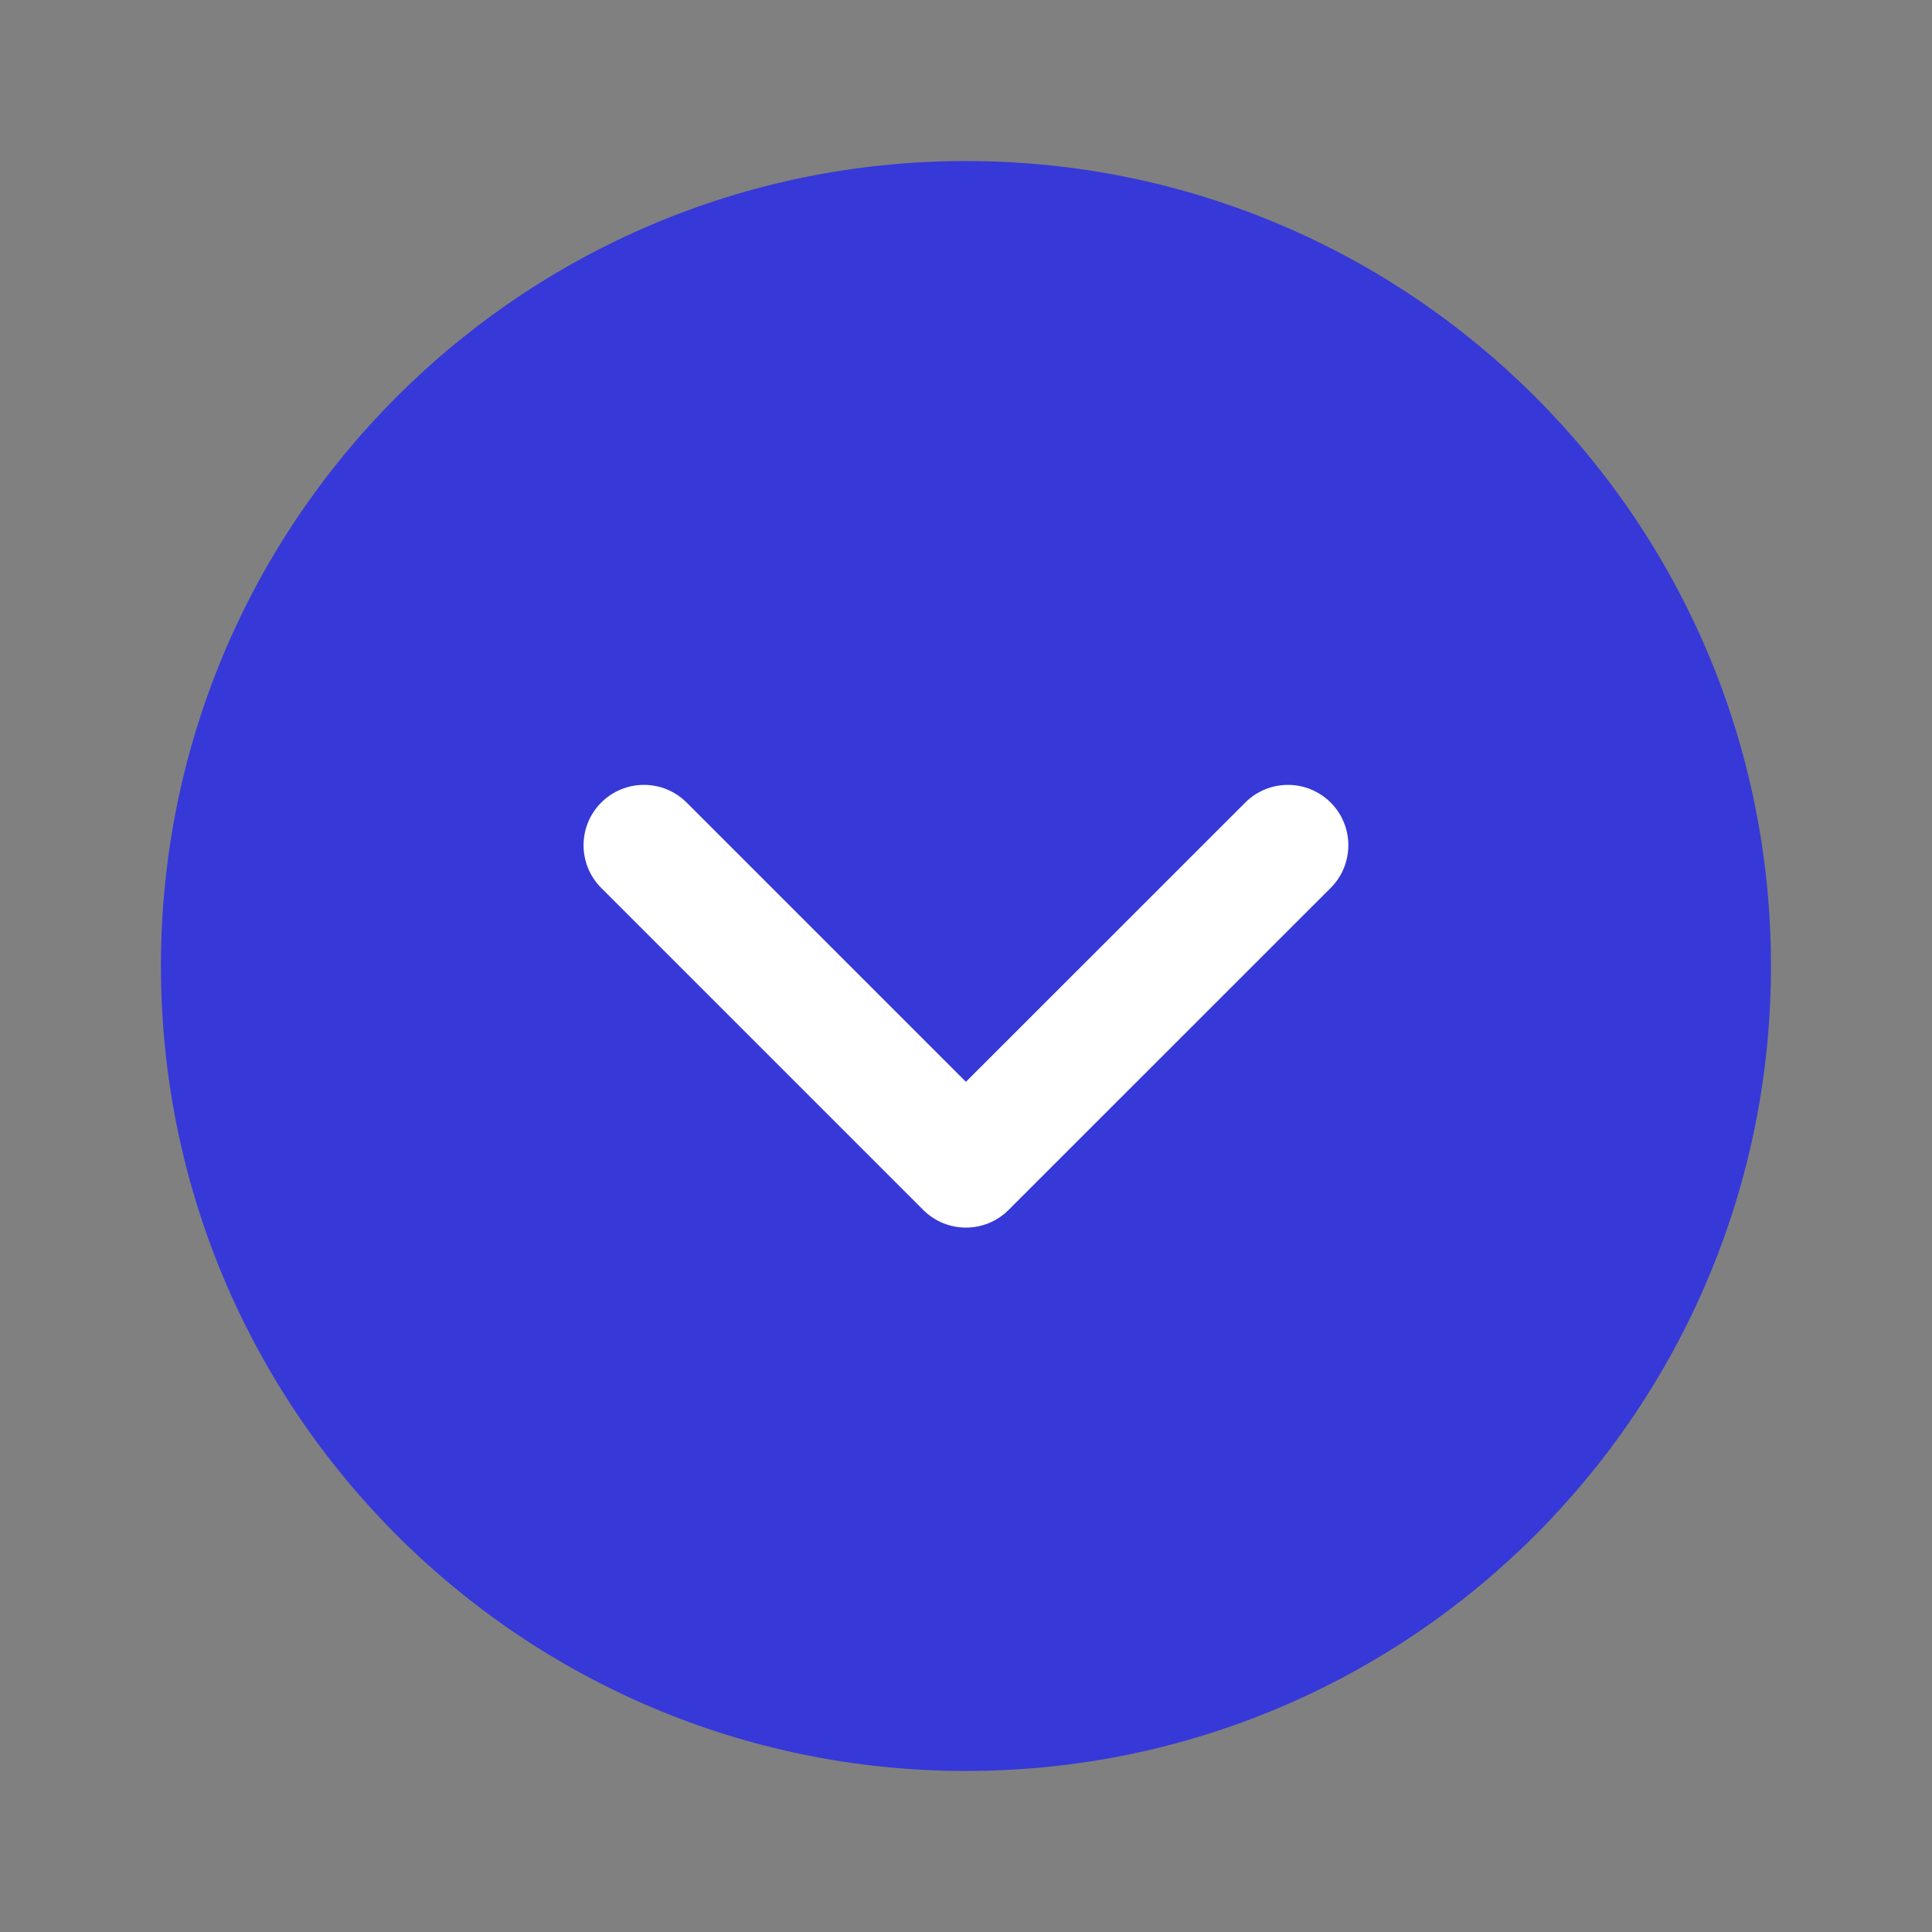
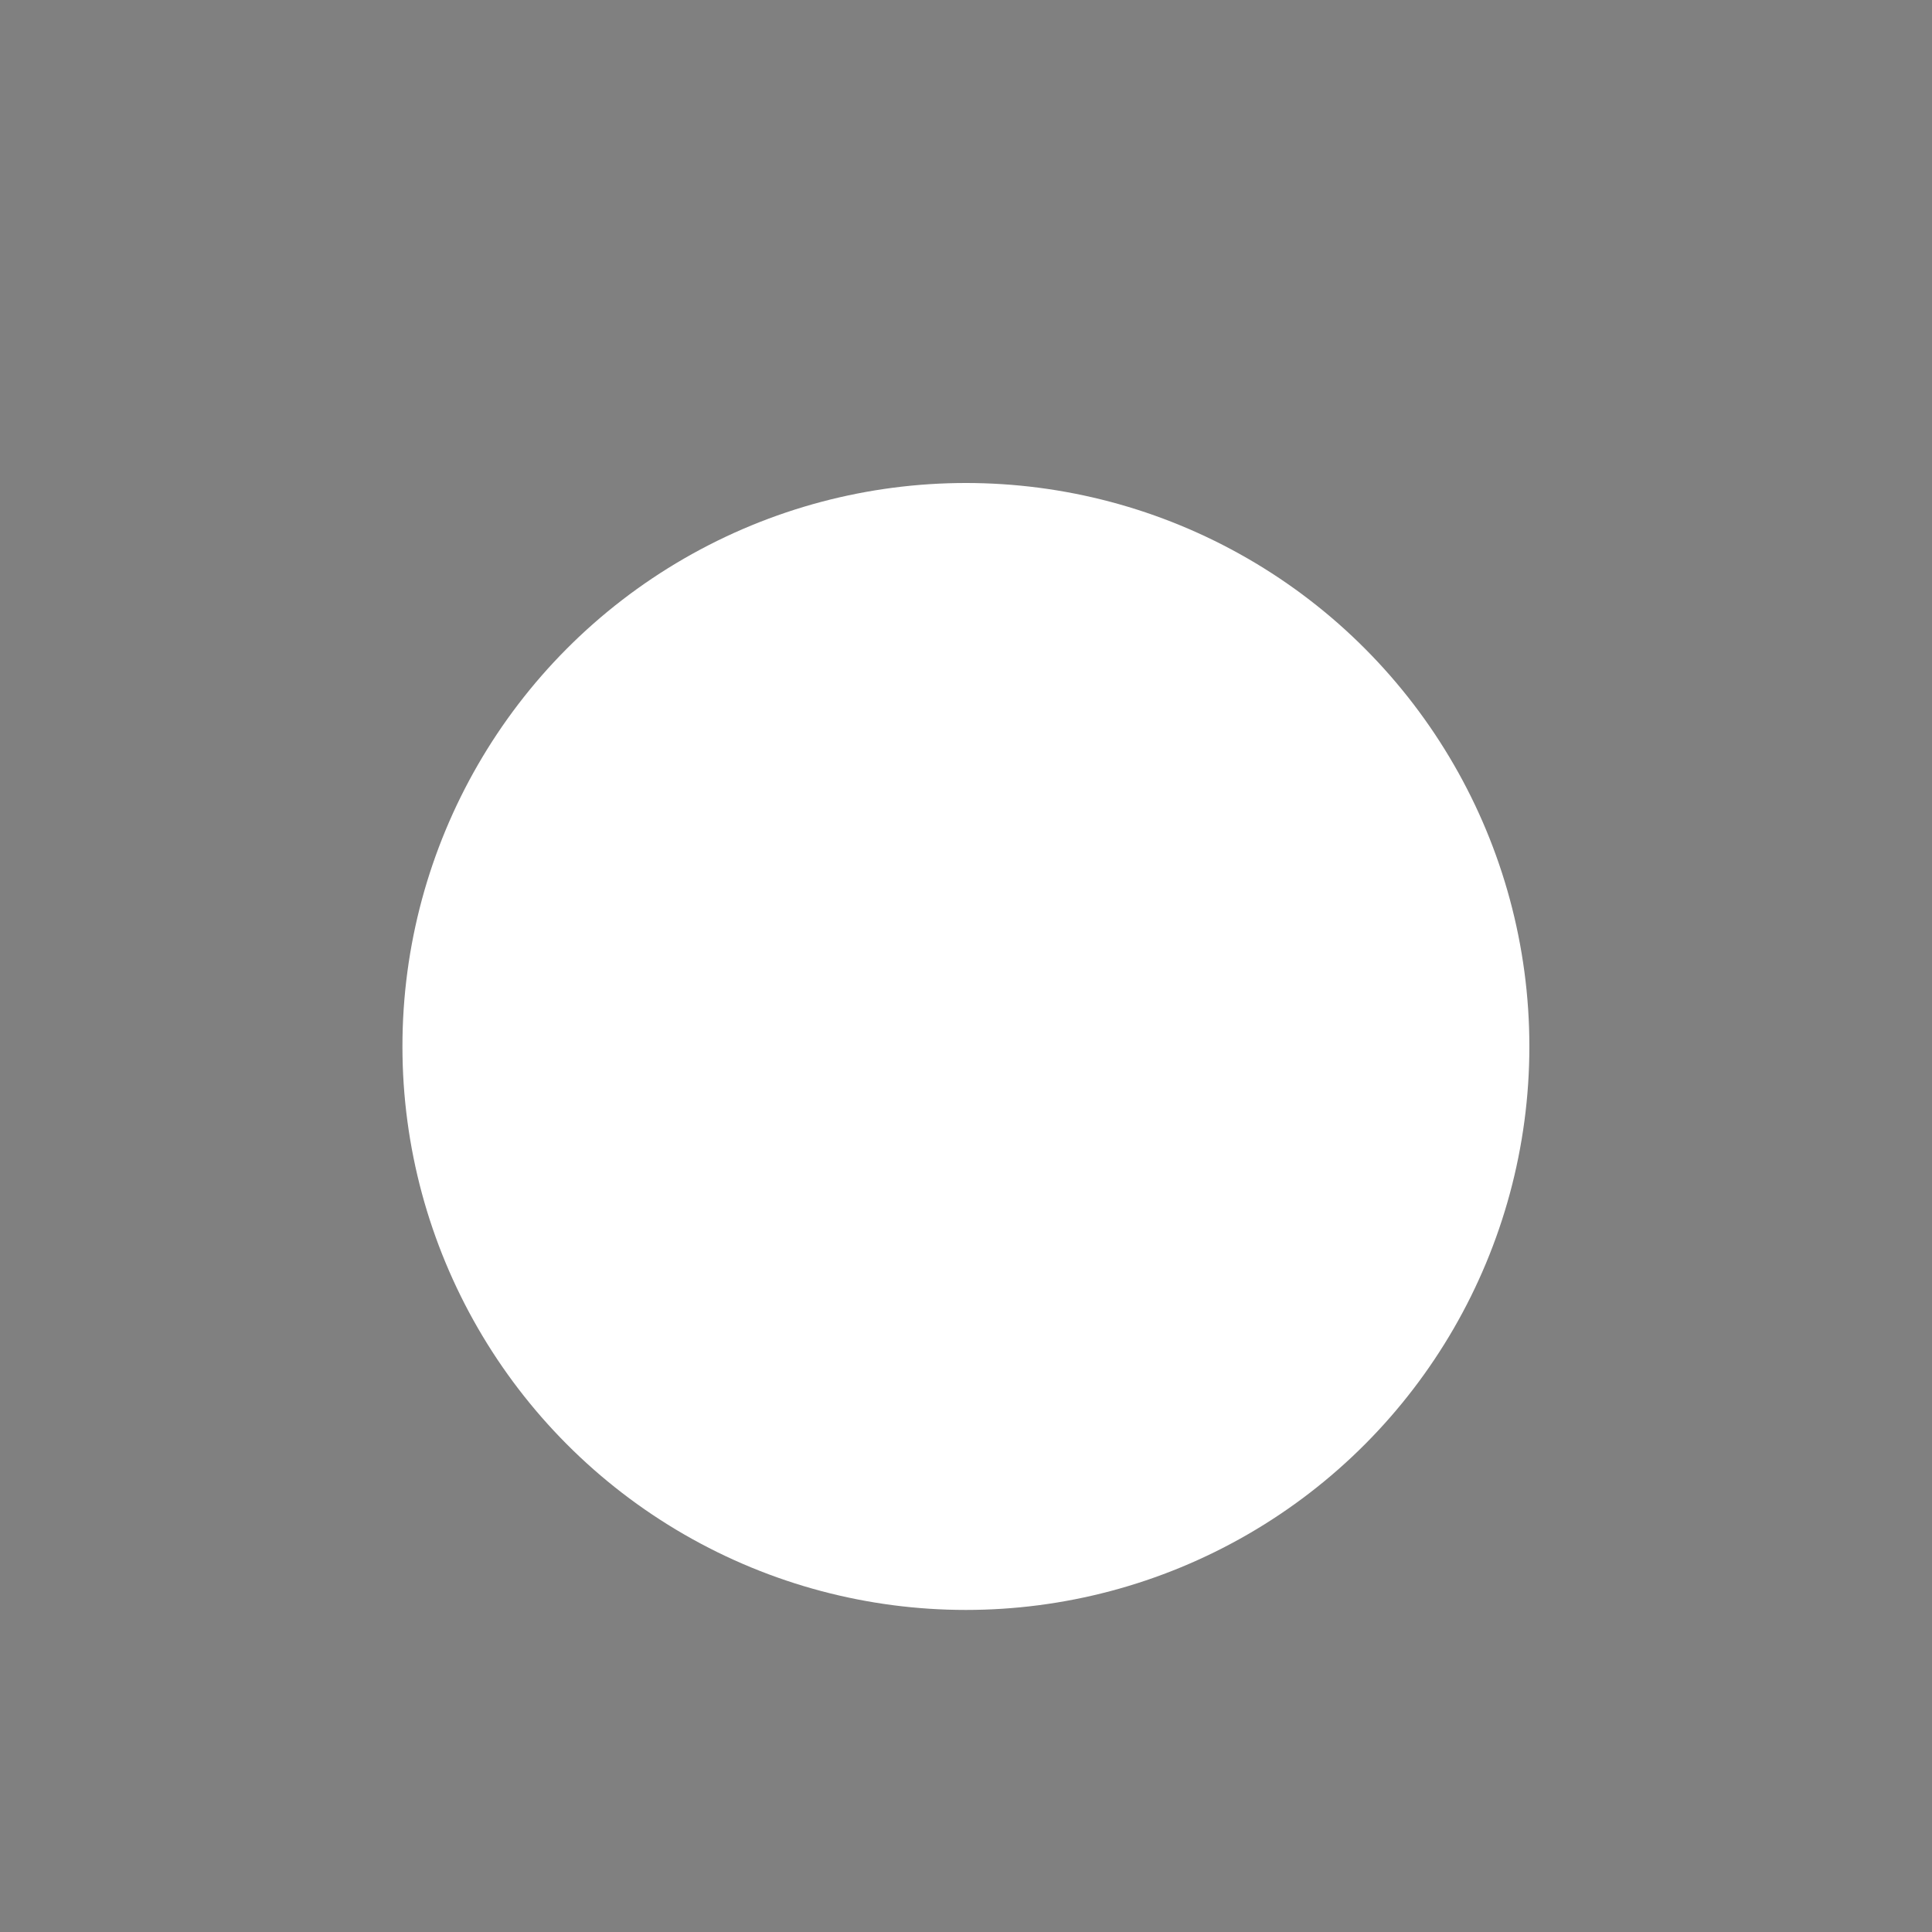
<svg xmlns="http://www.w3.org/2000/svg" width="20" height="20" viewBox="0 0 20 20" fill="none">
  <rect x="0" y="0" width="20" height="20" fill="#808080" stroke="none" />
  <circle cx="9.999" cy="10.833" r="5.833" fill="white" />
-   <path d="M9.999 1.667C14.602 1.667 18.333 5.397 18.333 10C18.333 14.602 14.602 18.333 9.999 18.333C5.397 18.333 1.666 14.602 1.666 10C1.666 5.397 5.397 1.667 9.999 1.667ZM6.224 8.308C5.98 8.552 5.98 8.948 6.224 9.192L9.557 12.525C9.802 12.769 10.197 12.769 10.441 12.525L13.775 9.192C14.019 8.948 14.019 8.552 13.775 8.308C13.53 8.064 13.135 8.064 12.891 8.308L9.999 11.199L7.108 8.308C6.864 8.064 6.468 8.064 6.224 8.308Z" fill="#3639D7" />
</svg>